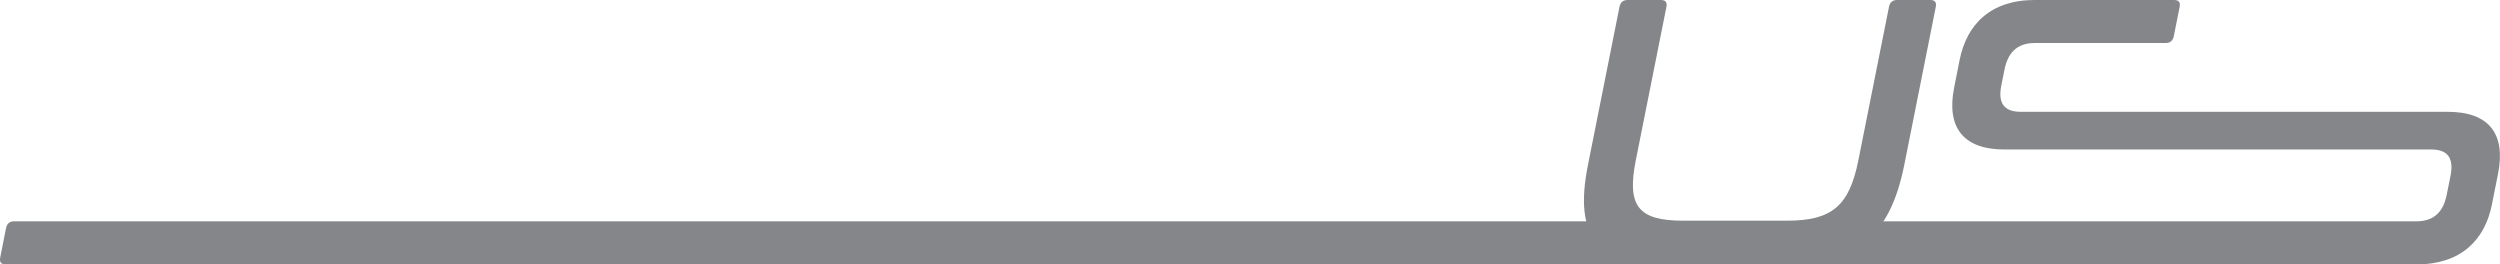
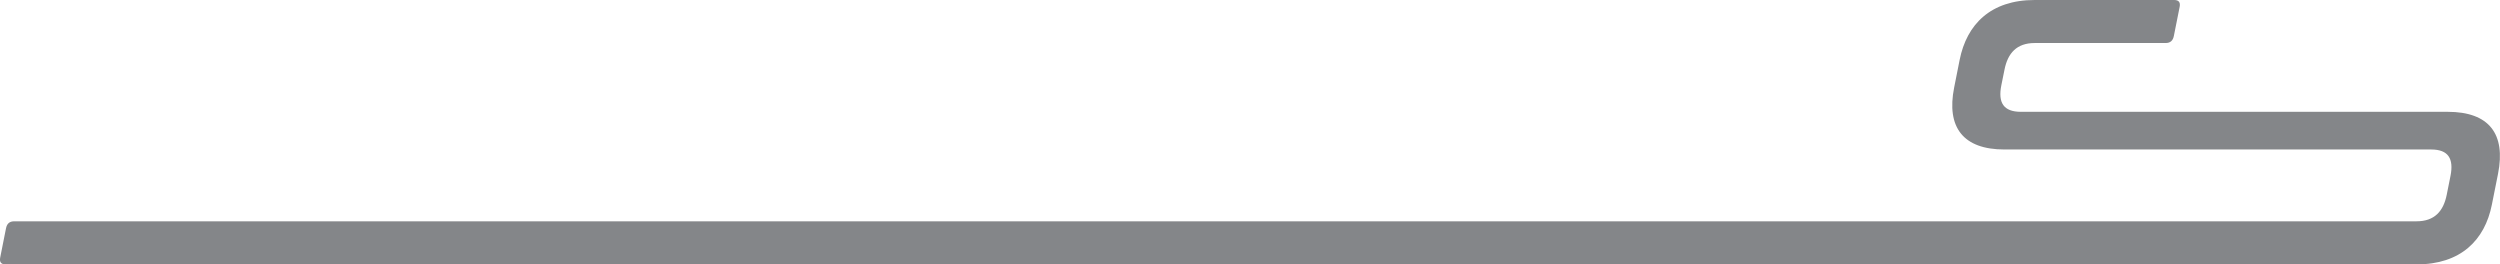
<svg xmlns="http://www.w3.org/2000/svg" id="Layer_1" x="0px" y="0px" viewBox="0 0 396.85 41.98" style="enable-background:new 0 0 396.85 41.98;" xml:space="preserve">
  <style type="text/css">	.st0{fill:#FFFFFF;}	.st1{fill:#848689;}</style>
  <g>
-     <path class="st1" d="M263.66,0c0.72,0,1.01,0.36,0.87,1.08l-4.86,24.35c-1.45,7.25,0.36,9.6,7.48,9.6h16.53  c7.13,0,9.88-2.35,11.32-9.6l4.86-24.35c0.14-0.71,0.57-1.08,1.29-1.08h5.27c0.72,0,1.01,0.36,0.87,1.08l-5,25.07  c-2.3,11.51-7.71,15.83-19.76,15.83h-17.01c-12.05,0-15.73-4.33-13.44-15.83l5-25.07c0.14-0.71,0.57-1.08,1.29-1.08H263.66z" />
    <path class="st1" d="M345.13,0c0.72,0,1.01,0.36,0.87,1.08l-0.92,4.62c-0.15,0.77-0.58,1.13-1.31,1.13h-20.78  c-2.87,0-4.27,1.62-4.79,4.2l-0.51,2.52c-0.55,2.76,0.36,4.2,3.11,4.2h67.75c6.59,0,9.24,3.53,7.99,9.83l-0.98,4.91  c-1.12,5.64-4.95,9.48-11.95,9.48H0.9c-0.72,0-1.01-0.36-0.87-1.08l0.92-4.63c0.15-0.78,0.58-1.13,1.31-1.13H383.6  c2.87,0,4.27-1.62,4.79-4.2l0.6-3c0.55-2.76-0.36-4.2-3.05-4.2h-67.75c-6.58,0-9.24-3.54-7.99-9.83l0.87-4.38  C312.2,3.84,316.02,0,322.98,0H345.13z" />
  </g>
</svg>